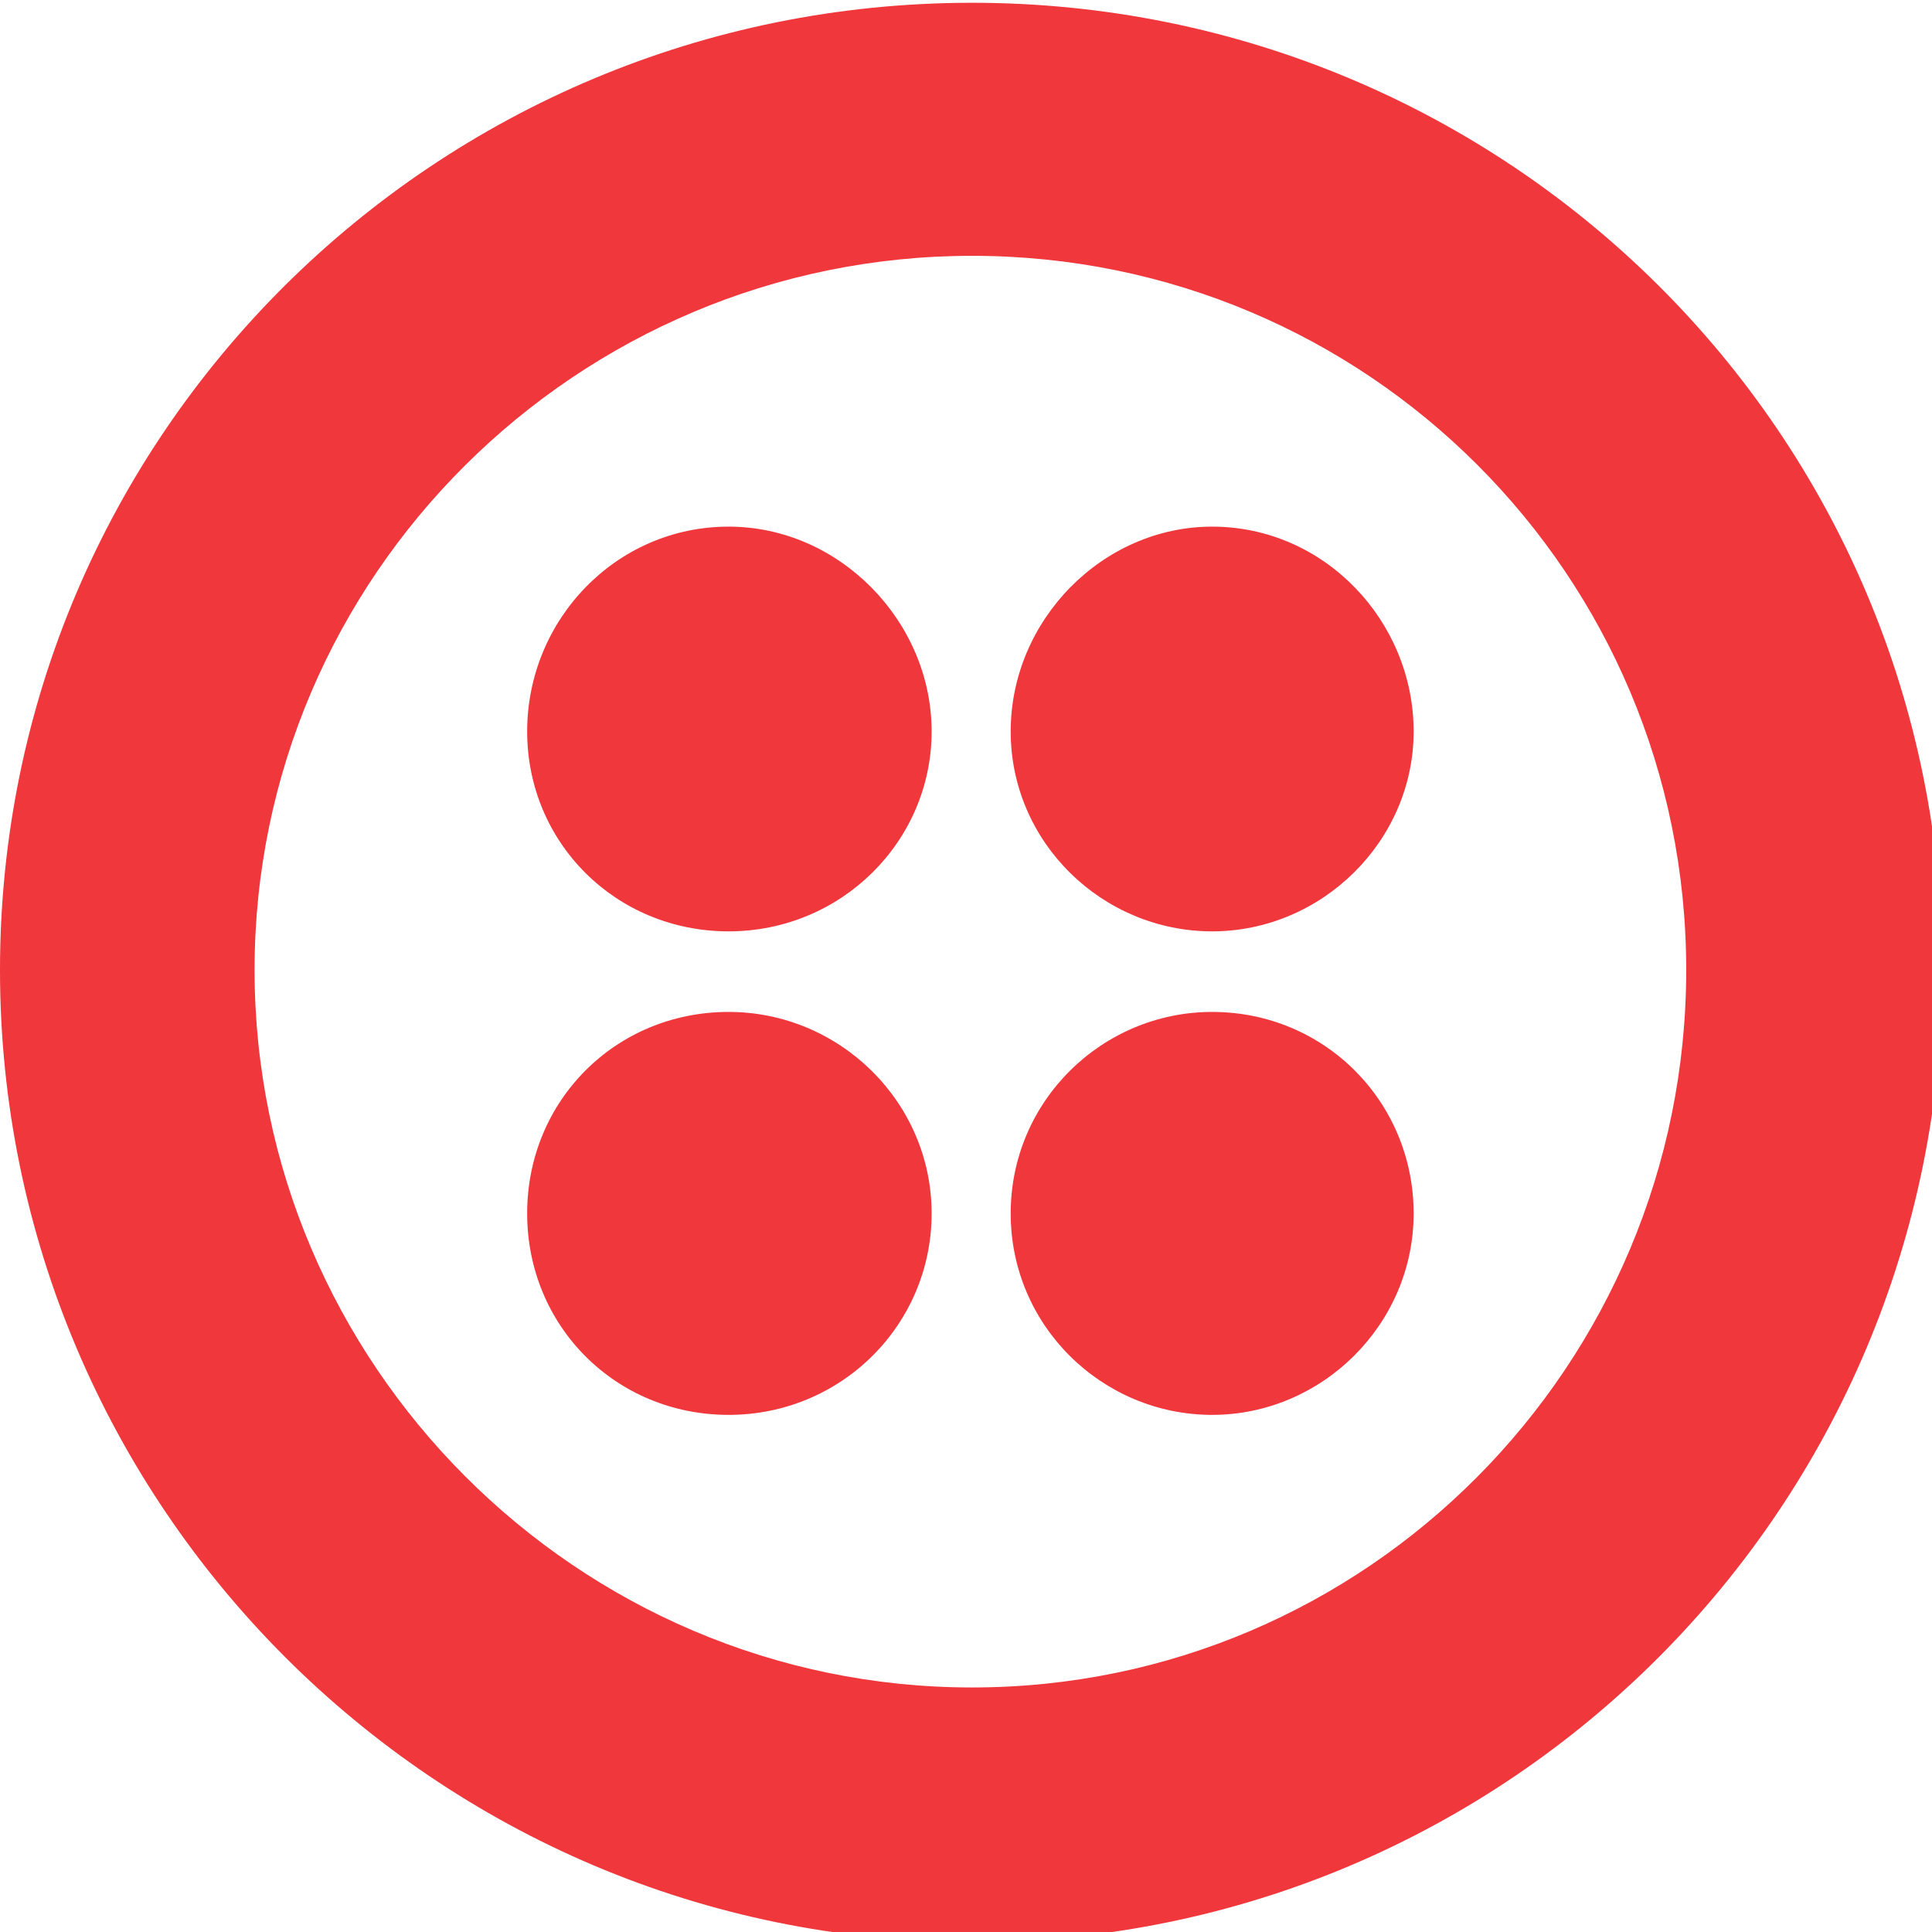
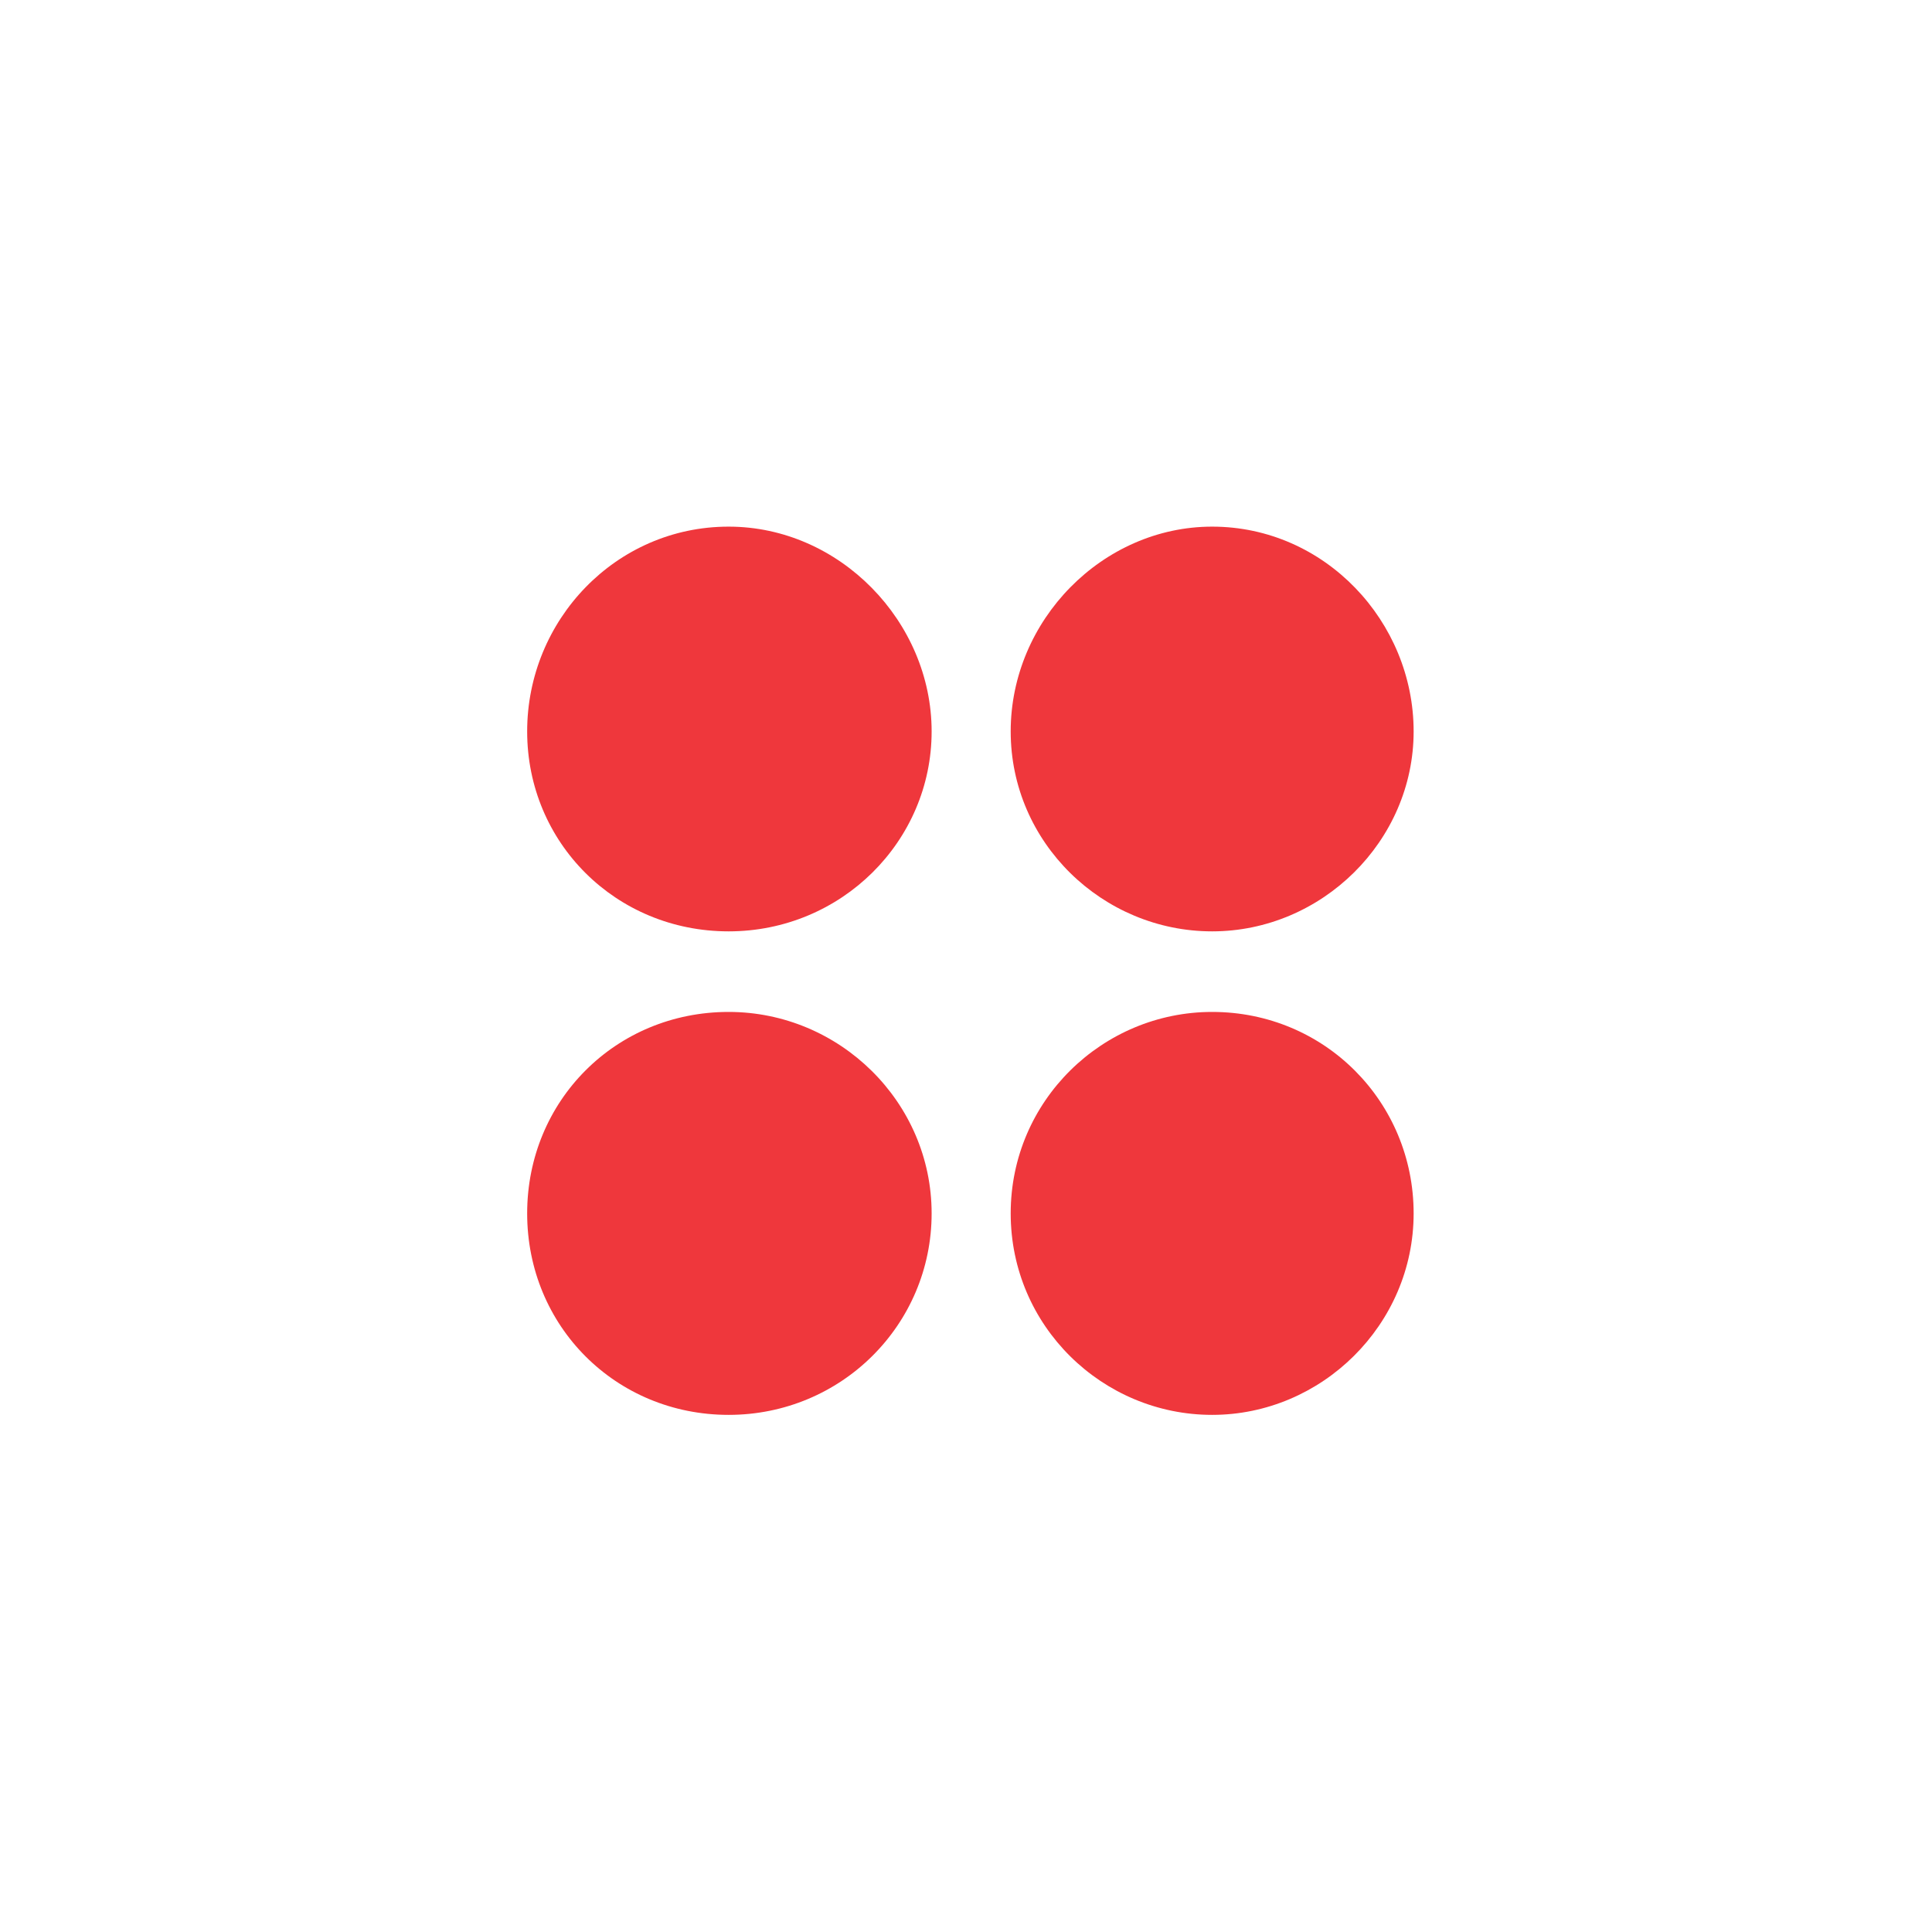
<svg xmlns="http://www.w3.org/2000/svg" width="128" height="128" viewBox="0 0 128 128" fill="none">
-   <path d="M64.4 0.184C28.834 0.184 0 28.815 0 64.264C0 99.713 28.834 128.665 64.4 128.665C99.967 128.665 128.7 99.831 128.7 64.264C128.7 28.698 99.866 0.184 64.4 0.184ZM64.4 111.799C38.226 111.799 16.866 90.338 16.866 64.264C16.866 38.191 38.226 16.949 64.4 16.949C90.575 16.949 111.716 38.09 111.716 64.264C111.716 90.439 90.575 111.799 64.4 111.799Z" fill="#EF373C" />
-   <path d="M80.309 34.891C73.054 34.891 66.961 41.085 66.961 48.458C66.961 55.83 73.054 61.705 80.309 61.705C87.564 61.705 93.657 55.729 93.657 48.458C93.657 41.186 87.782 34.891 80.309 34.891Z" fill="#EF373C" />
+   <path d="M80.309 34.891C73.054 34.891 66.961 41.085 66.961 48.458C66.961 55.83 73.054 61.705 80.309 61.705C87.564 61.705 93.657 55.729 93.657 48.458C93.657 41.186 87.782 34.891 80.309 34.891" fill="#EF373C" />
  <path d="M80.309 67.043C73.054 67.043 66.961 72.918 66.961 80.391C66.961 87.865 73.054 93.739 80.309 93.739C87.564 93.739 93.657 87.764 93.657 80.391C93.657 73.018 87.782 67.043 80.309 67.043Z" fill="#EF373C" />
  <path d="M48.274 34.891C40.8 34.891 34.926 41.085 34.926 48.458C34.926 55.83 40.8 61.705 48.274 61.705C55.747 61.705 61.723 55.729 61.723 48.458C61.723 41.186 55.63 34.891 48.274 34.891Z" fill="#EF373C" />
  <path d="M48.274 67.043C40.8 67.043 34.926 72.918 34.926 80.391C34.926 87.865 40.8 93.739 48.274 93.739C55.747 93.739 61.723 87.764 61.723 80.391C61.723 73.018 55.63 67.043 48.274 67.043Z" fill="#EF373C" />
</svg>